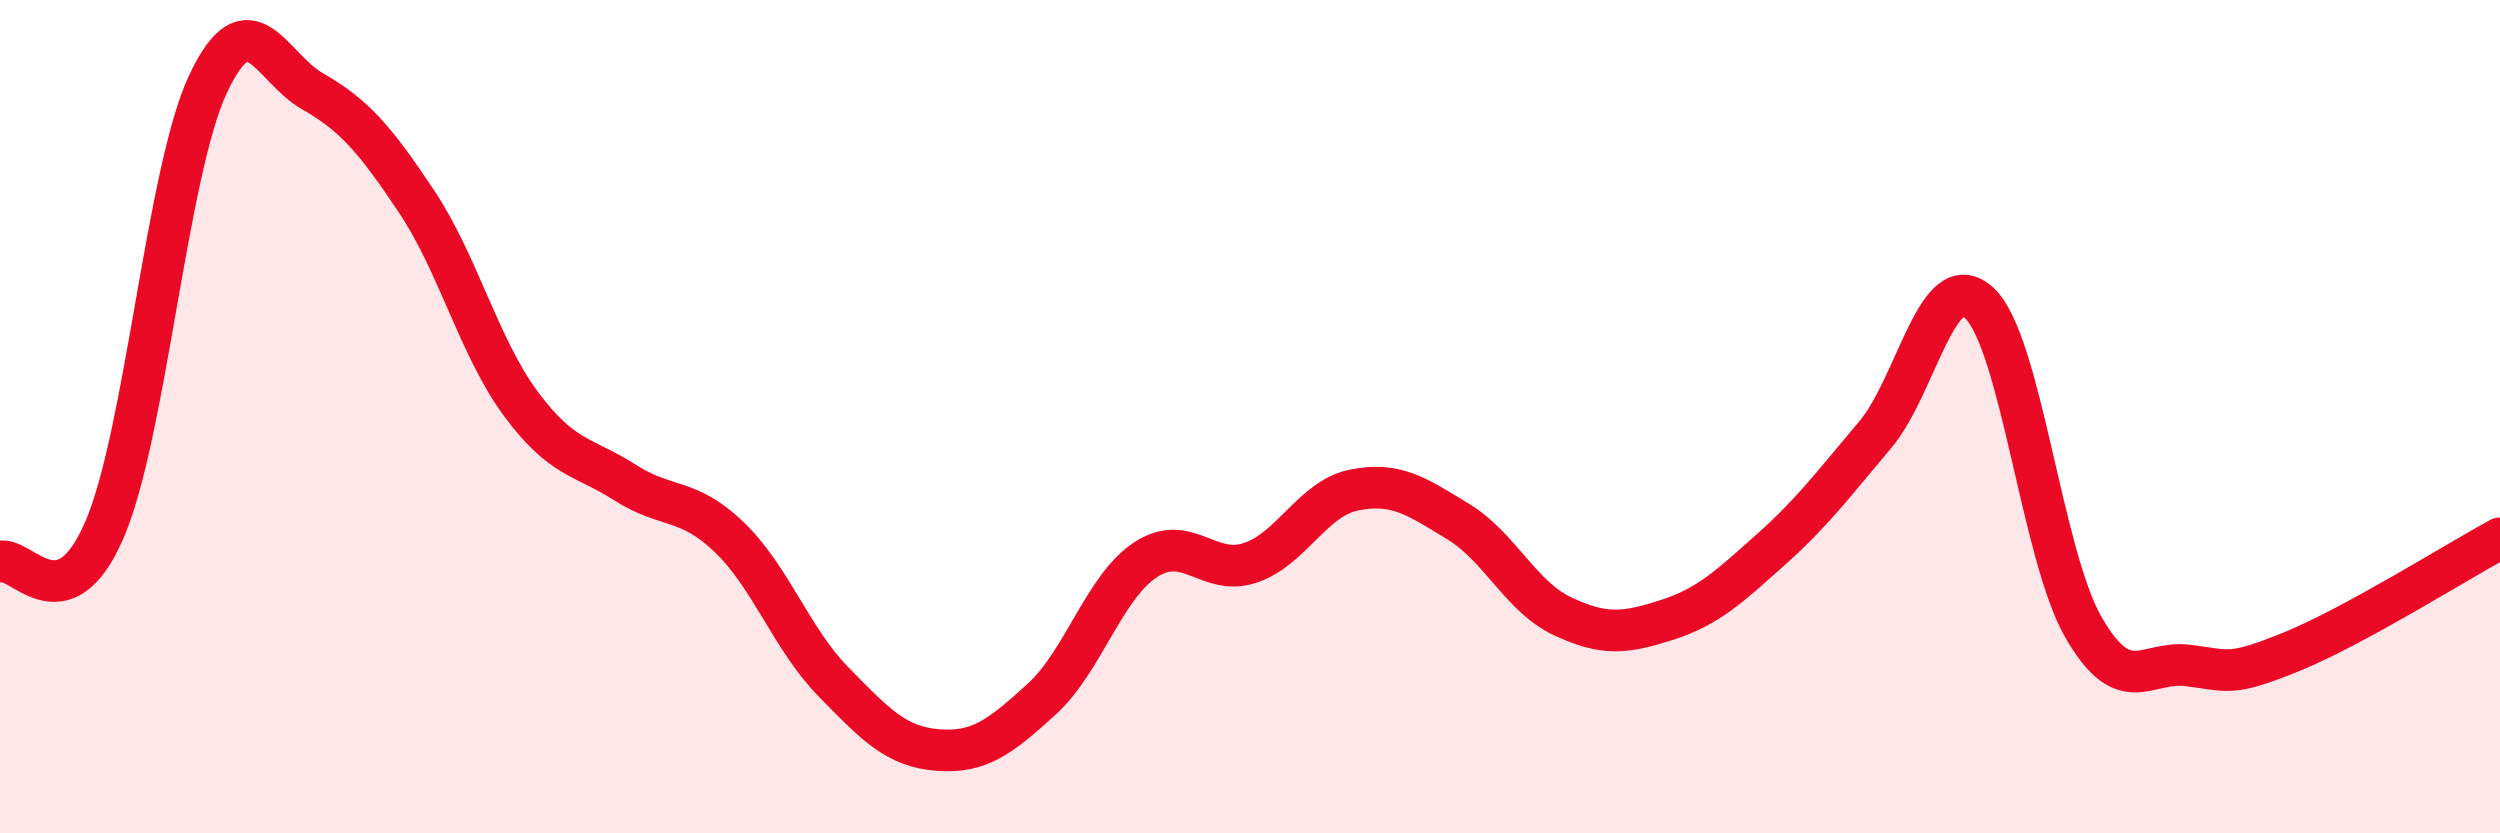
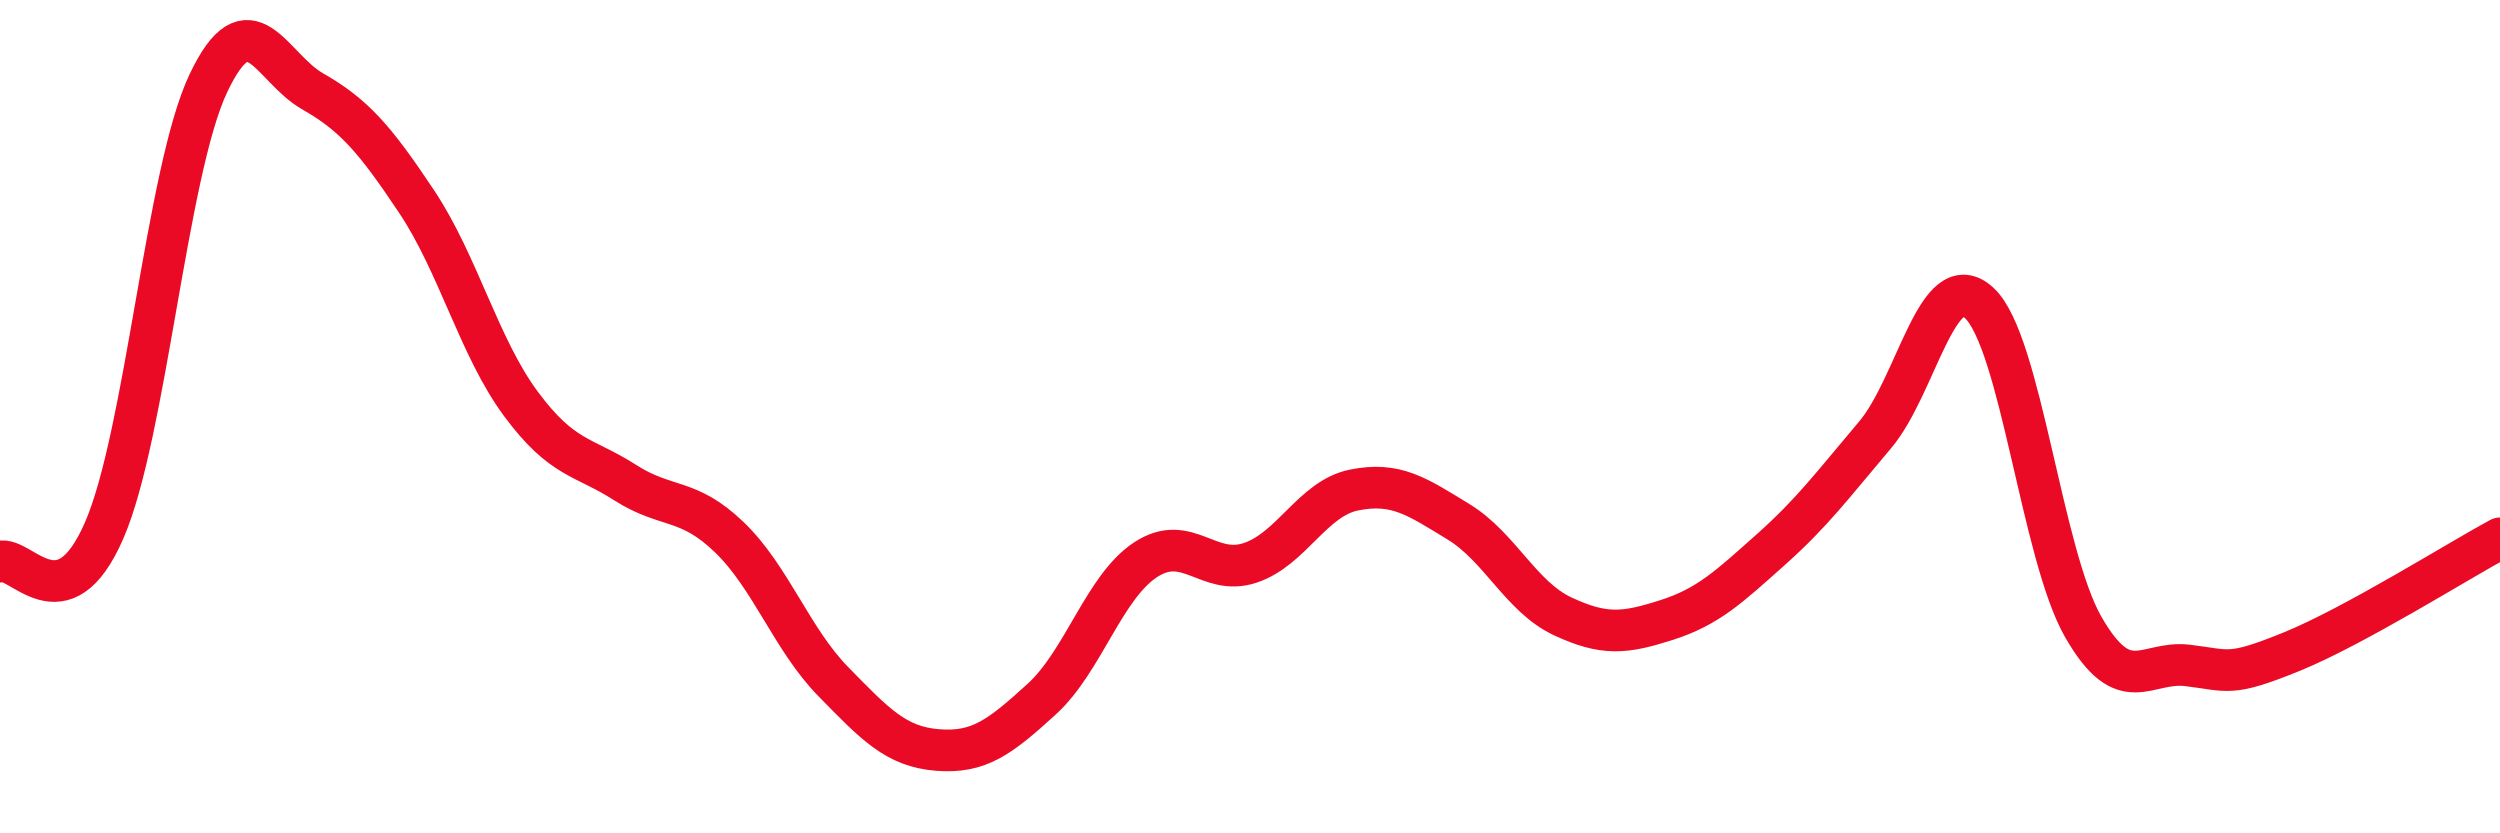
<svg xmlns="http://www.w3.org/2000/svg" width="60" height="20" viewBox="0 0 60 20">
-   <path d="M 0,13.48 C 0.5,13.33 1.5,15.03 2.5,12.73 C 3.5,10.43 4,4.11 5,2 C 6,-0.11 6.5,1.62 7.5,2.19 C 8.5,2.76 9,3.34 10,4.84 C 11,6.34 11.5,8.34 12.5,9.69 C 13.5,11.04 14,10.94 15,11.58 C 16,12.22 16.5,11.93 17.5,12.89 C 18.5,13.85 19,15.34 20,16.36 C 21,17.38 21.5,17.92 22.5,18 C 23.5,18.08 24,17.69 25,16.78 C 26,15.87 26.5,14.08 27.5,13.43 C 28.5,12.78 29,13.84 30,13.51 C 31,13.18 31.5,11.96 32.5,11.76 C 33.5,11.56 34,11.91 35,12.52 C 36,13.13 36.5,14.32 37.5,14.79 C 38.5,15.26 39,15.2 40,14.88 C 41,14.56 41.5,14.08 42.5,13.19 C 43.5,12.3 44,11.62 45,10.44 C 46,9.26 46.5,6.35 47.5,7.27 C 48.5,8.19 49,13.31 50,15.05 C 51,16.79 51.5,15.85 52.5,15.97 C 53.5,16.09 53.5,16.25 55,15.64 C 56.5,15.03 59,13.46 60,12.92L60 20L0 20Z" fill="#EB0A25" opacity="0.1" stroke-linecap="round" stroke-linejoin="round" />
  <path d="M 0,13.48 C 0.5,13.33 1.5,15.03 2.5,12.73 C 3.5,10.43 4,4.11 5,2 C 6,-0.11 6.5,1.62 7.5,2.19 C 8.5,2.76 9,3.34 10,4.84 C 11,6.34 11.5,8.34 12.5,9.69 C 13.5,11.04 14,10.94 15,11.58 C 16,12.22 16.5,11.93 17.5,12.89 C 18.5,13.85 19,15.34 20,16.36 C 21,17.38 21.5,17.92 22.5,18 C 23.5,18.08 24,17.69 25,16.78 C 26,15.87 26.5,14.08 27.5,13.43 C 28.5,12.78 29,13.84 30,13.51 C 31,13.18 31.5,11.96 32.5,11.76 C 33.5,11.56 34,11.91 35,12.52 C 36,13.13 36.5,14.32 37.5,14.79 C 38.5,15.26 39,15.2 40,14.88 C 41,14.56 41.5,14.08 42.5,13.19 C 43.5,12.3 44,11.62 45,10.44 C 46,9.26 46.5,6.35 47.5,7.27 C 48.5,8.19 49,13.31 50,15.05 C 51,16.79 51.5,15.85 52.5,15.97 C 53.5,16.09 53.5,16.25 55,15.64 C 56.5,15.03 59,13.46 60,12.92" stroke="#EB0A25" stroke-width="1" fill="none" stroke-linecap="round" stroke-linejoin="round" />
</svg>